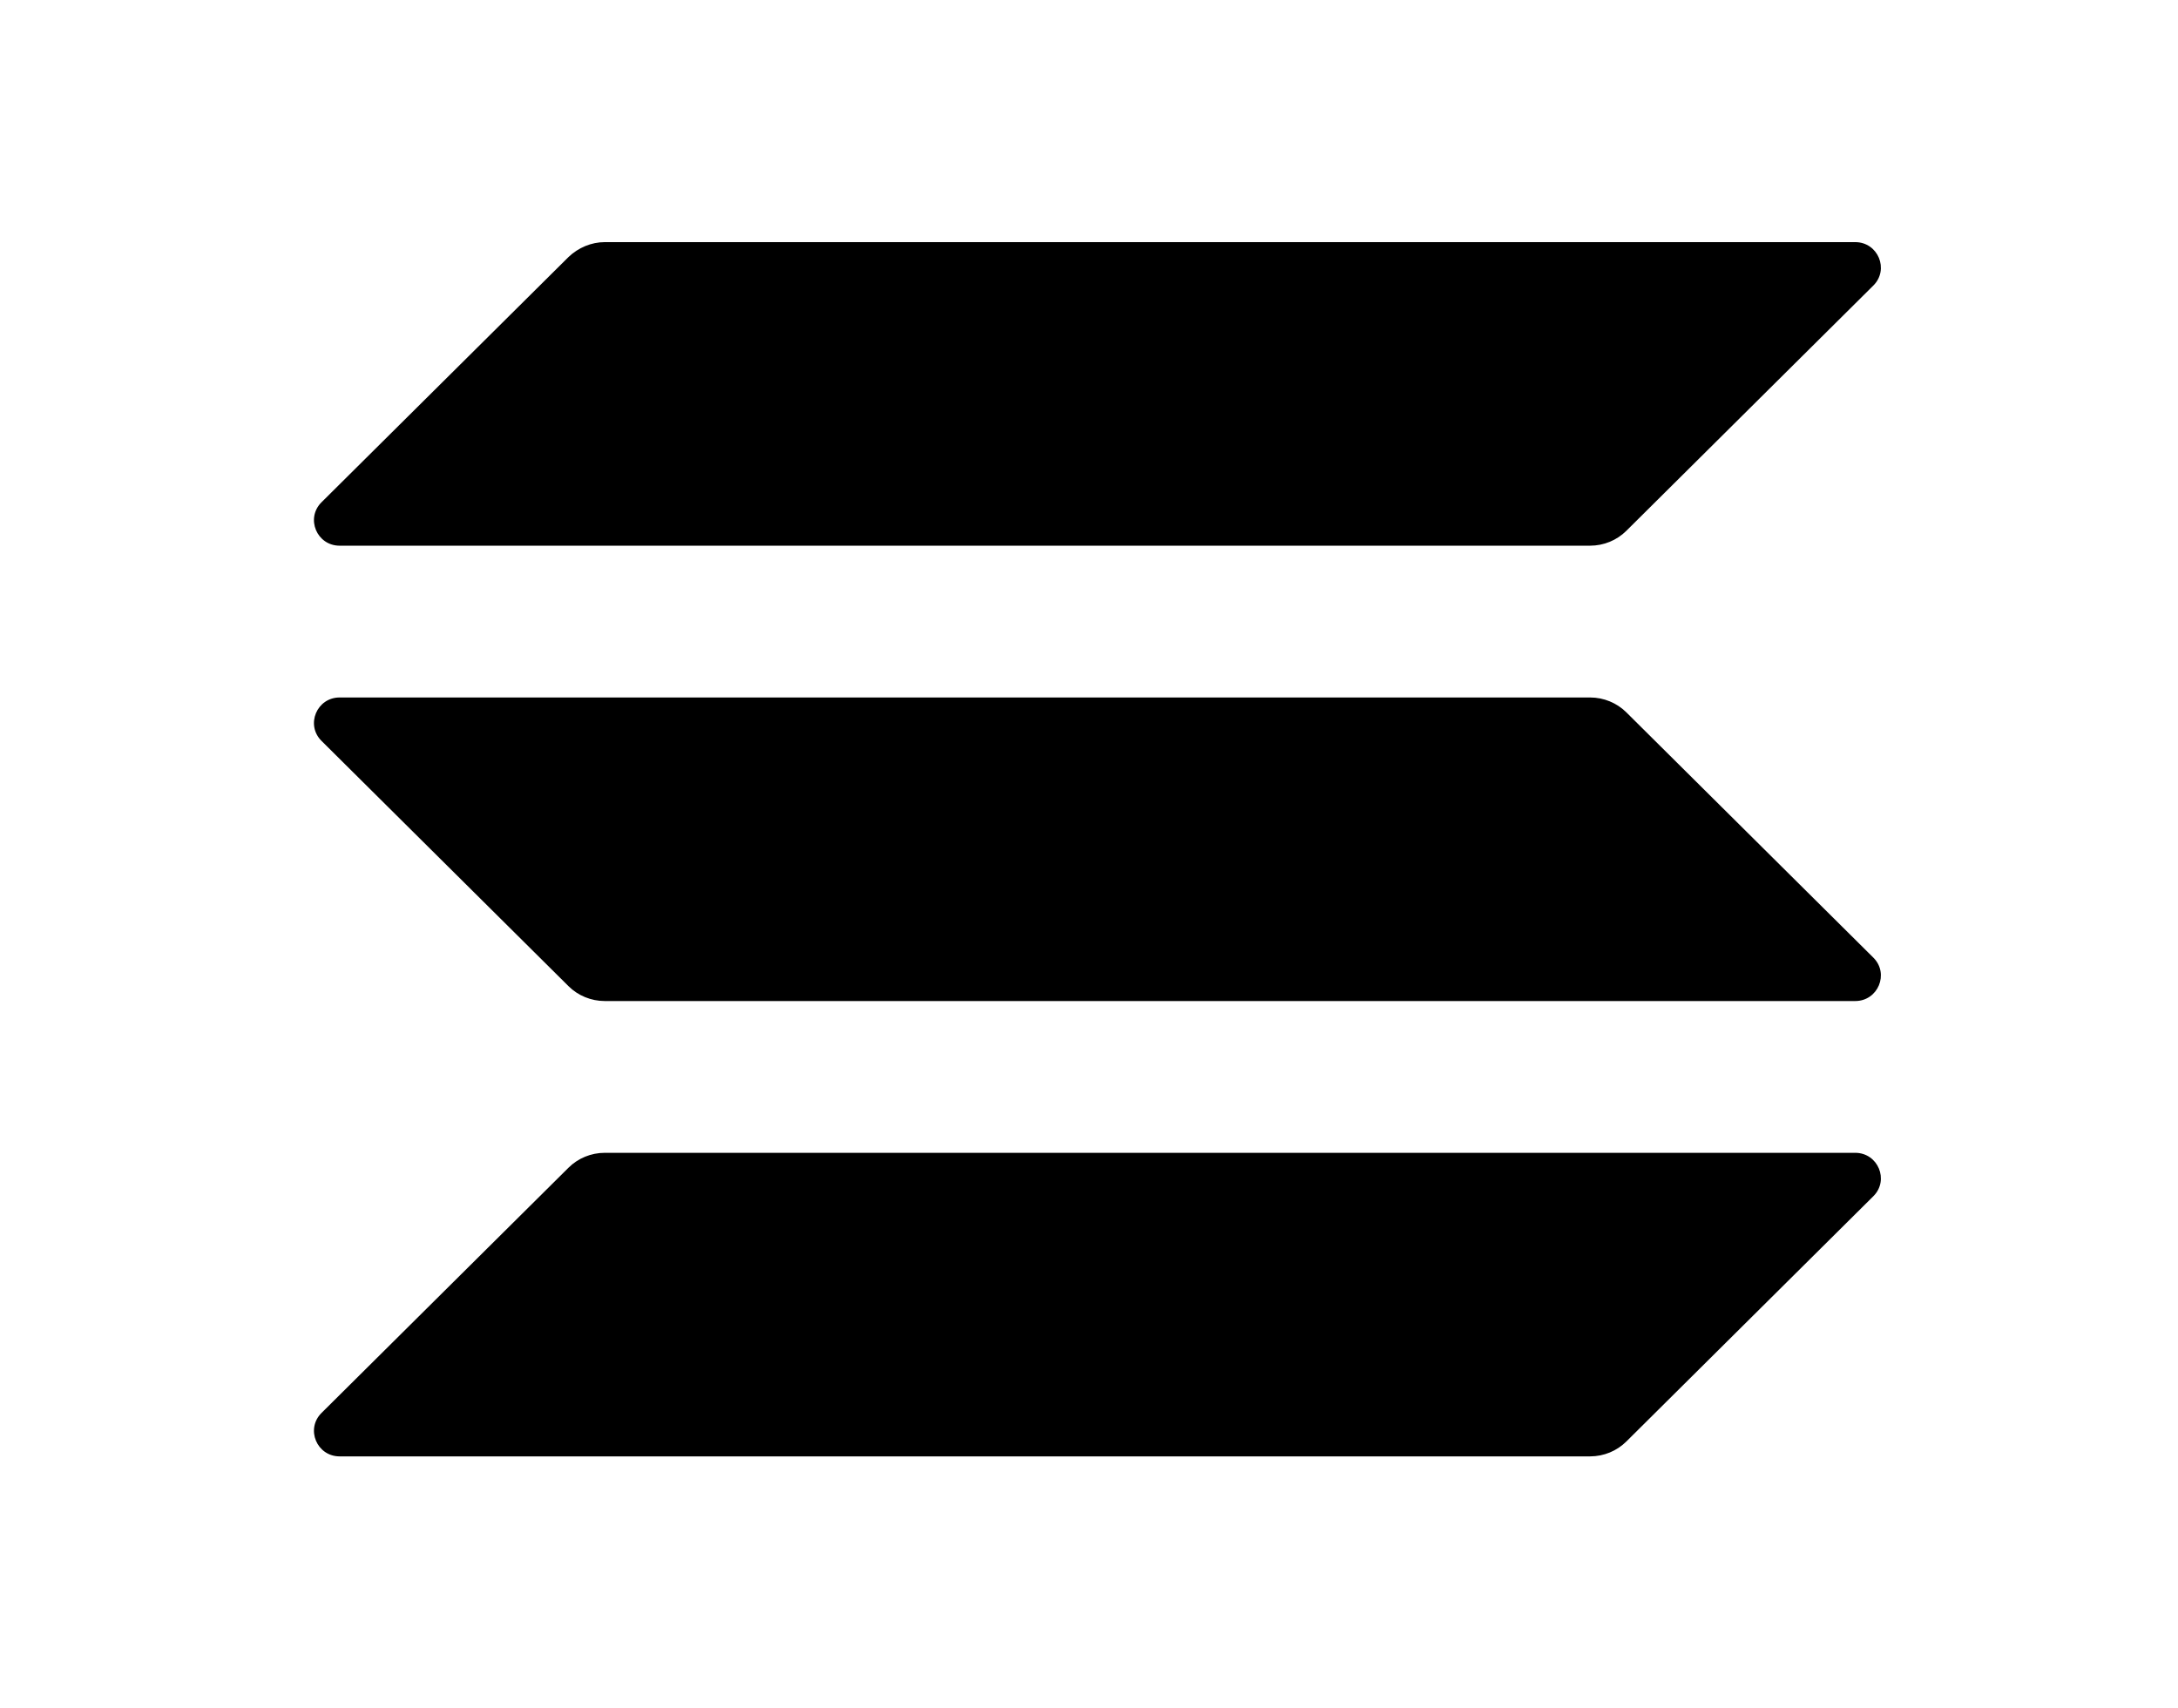
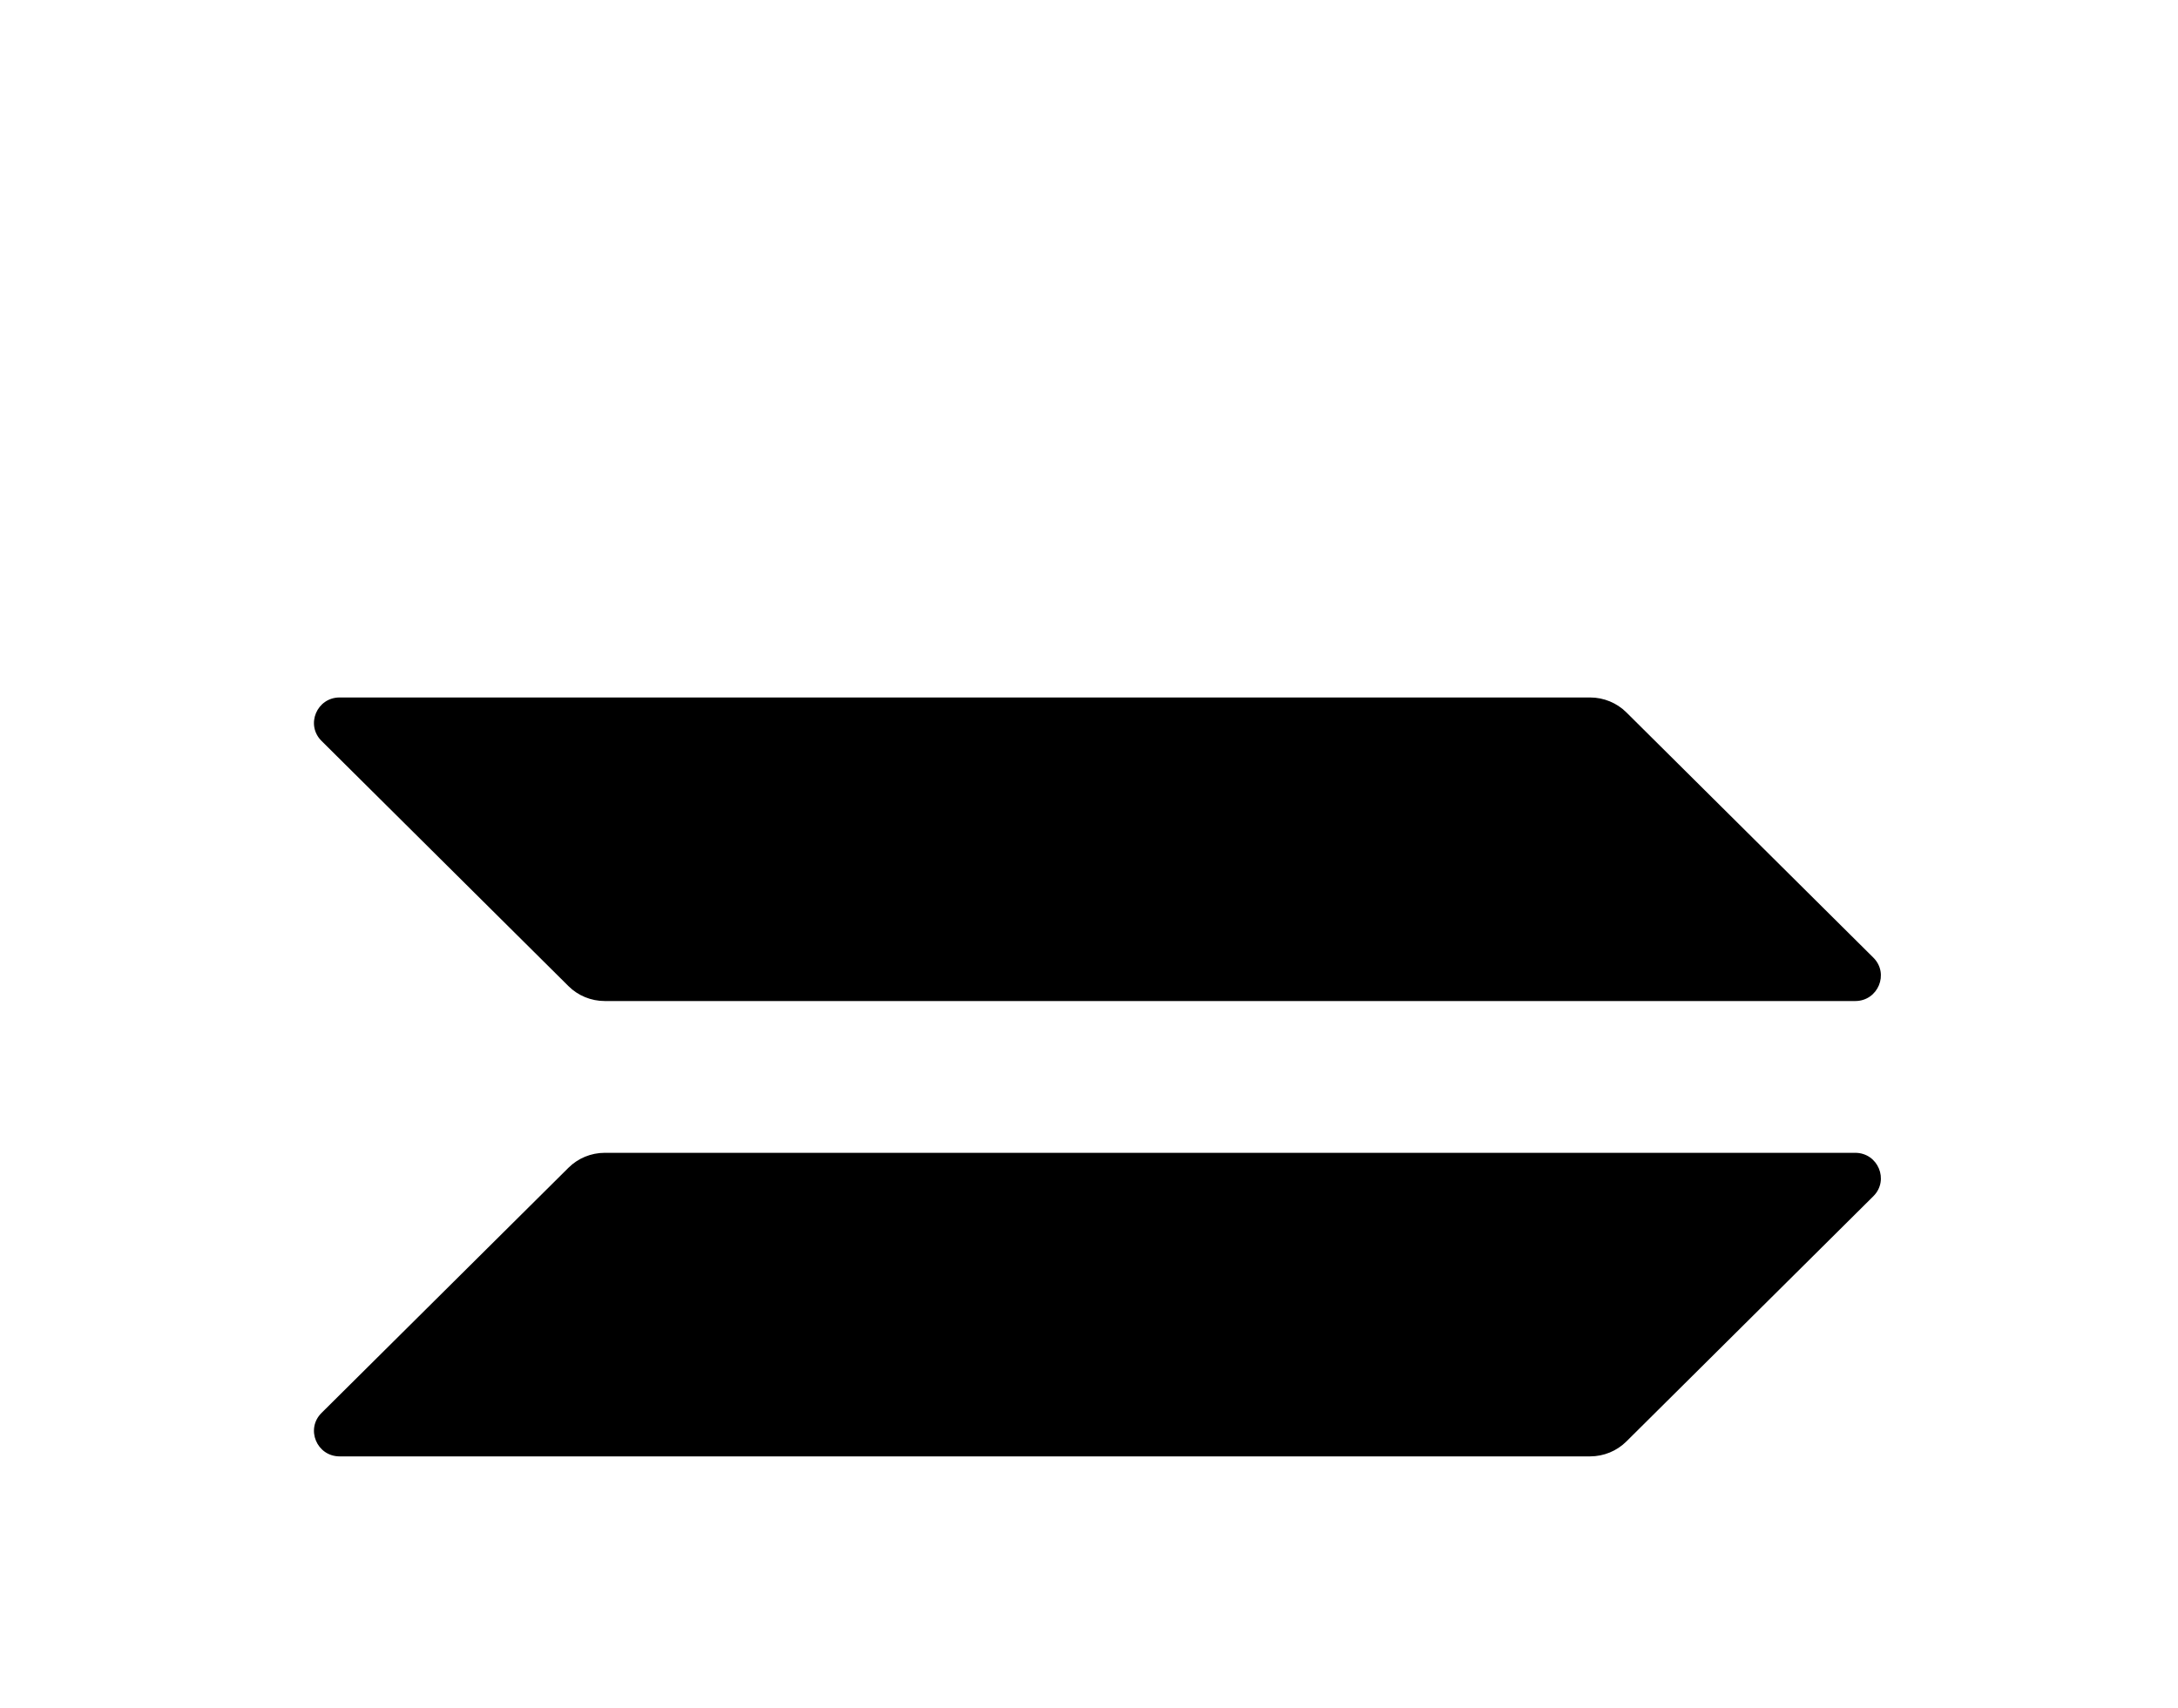
<svg xmlns="http://www.w3.org/2000/svg" width="102" height="80" viewBox="0 0 102 80" fill="none">
  <path d="M26.625 54.699C27.068 54.259 27.677 54.002 28.323 54.002H86.883C87.953 54.002 88.488 55.285 87.732 56.036L76.164 67.526C75.721 67.966 75.112 68.222 74.466 68.222H15.906C14.836 68.222 14.301 66.939 15.057 66.188L26.625 54.699Z" fill="black" />
-   <path d="M26.625 12.039C27.087 11.599 27.696 11.342 28.323 11.342H86.883C87.953 11.342 88.488 12.625 87.732 13.376L76.164 24.866C75.721 25.306 75.112 25.562 74.466 25.562H15.906C14.836 25.562 14.301 24.28 15.057 23.528L26.625 12.039Z" fill="black" />
  <path d="M76.164 33.368C75.721 32.929 75.112 32.672 74.466 32.672H15.906C14.836 32.672 14.301 33.955 15.057 34.706L26.625 46.196C27.068 46.636 27.677 46.892 28.323 46.892H86.883C87.953 46.892 88.488 45.609 87.732 44.858L76.164 33.368Z" fill="black" />
</svg>